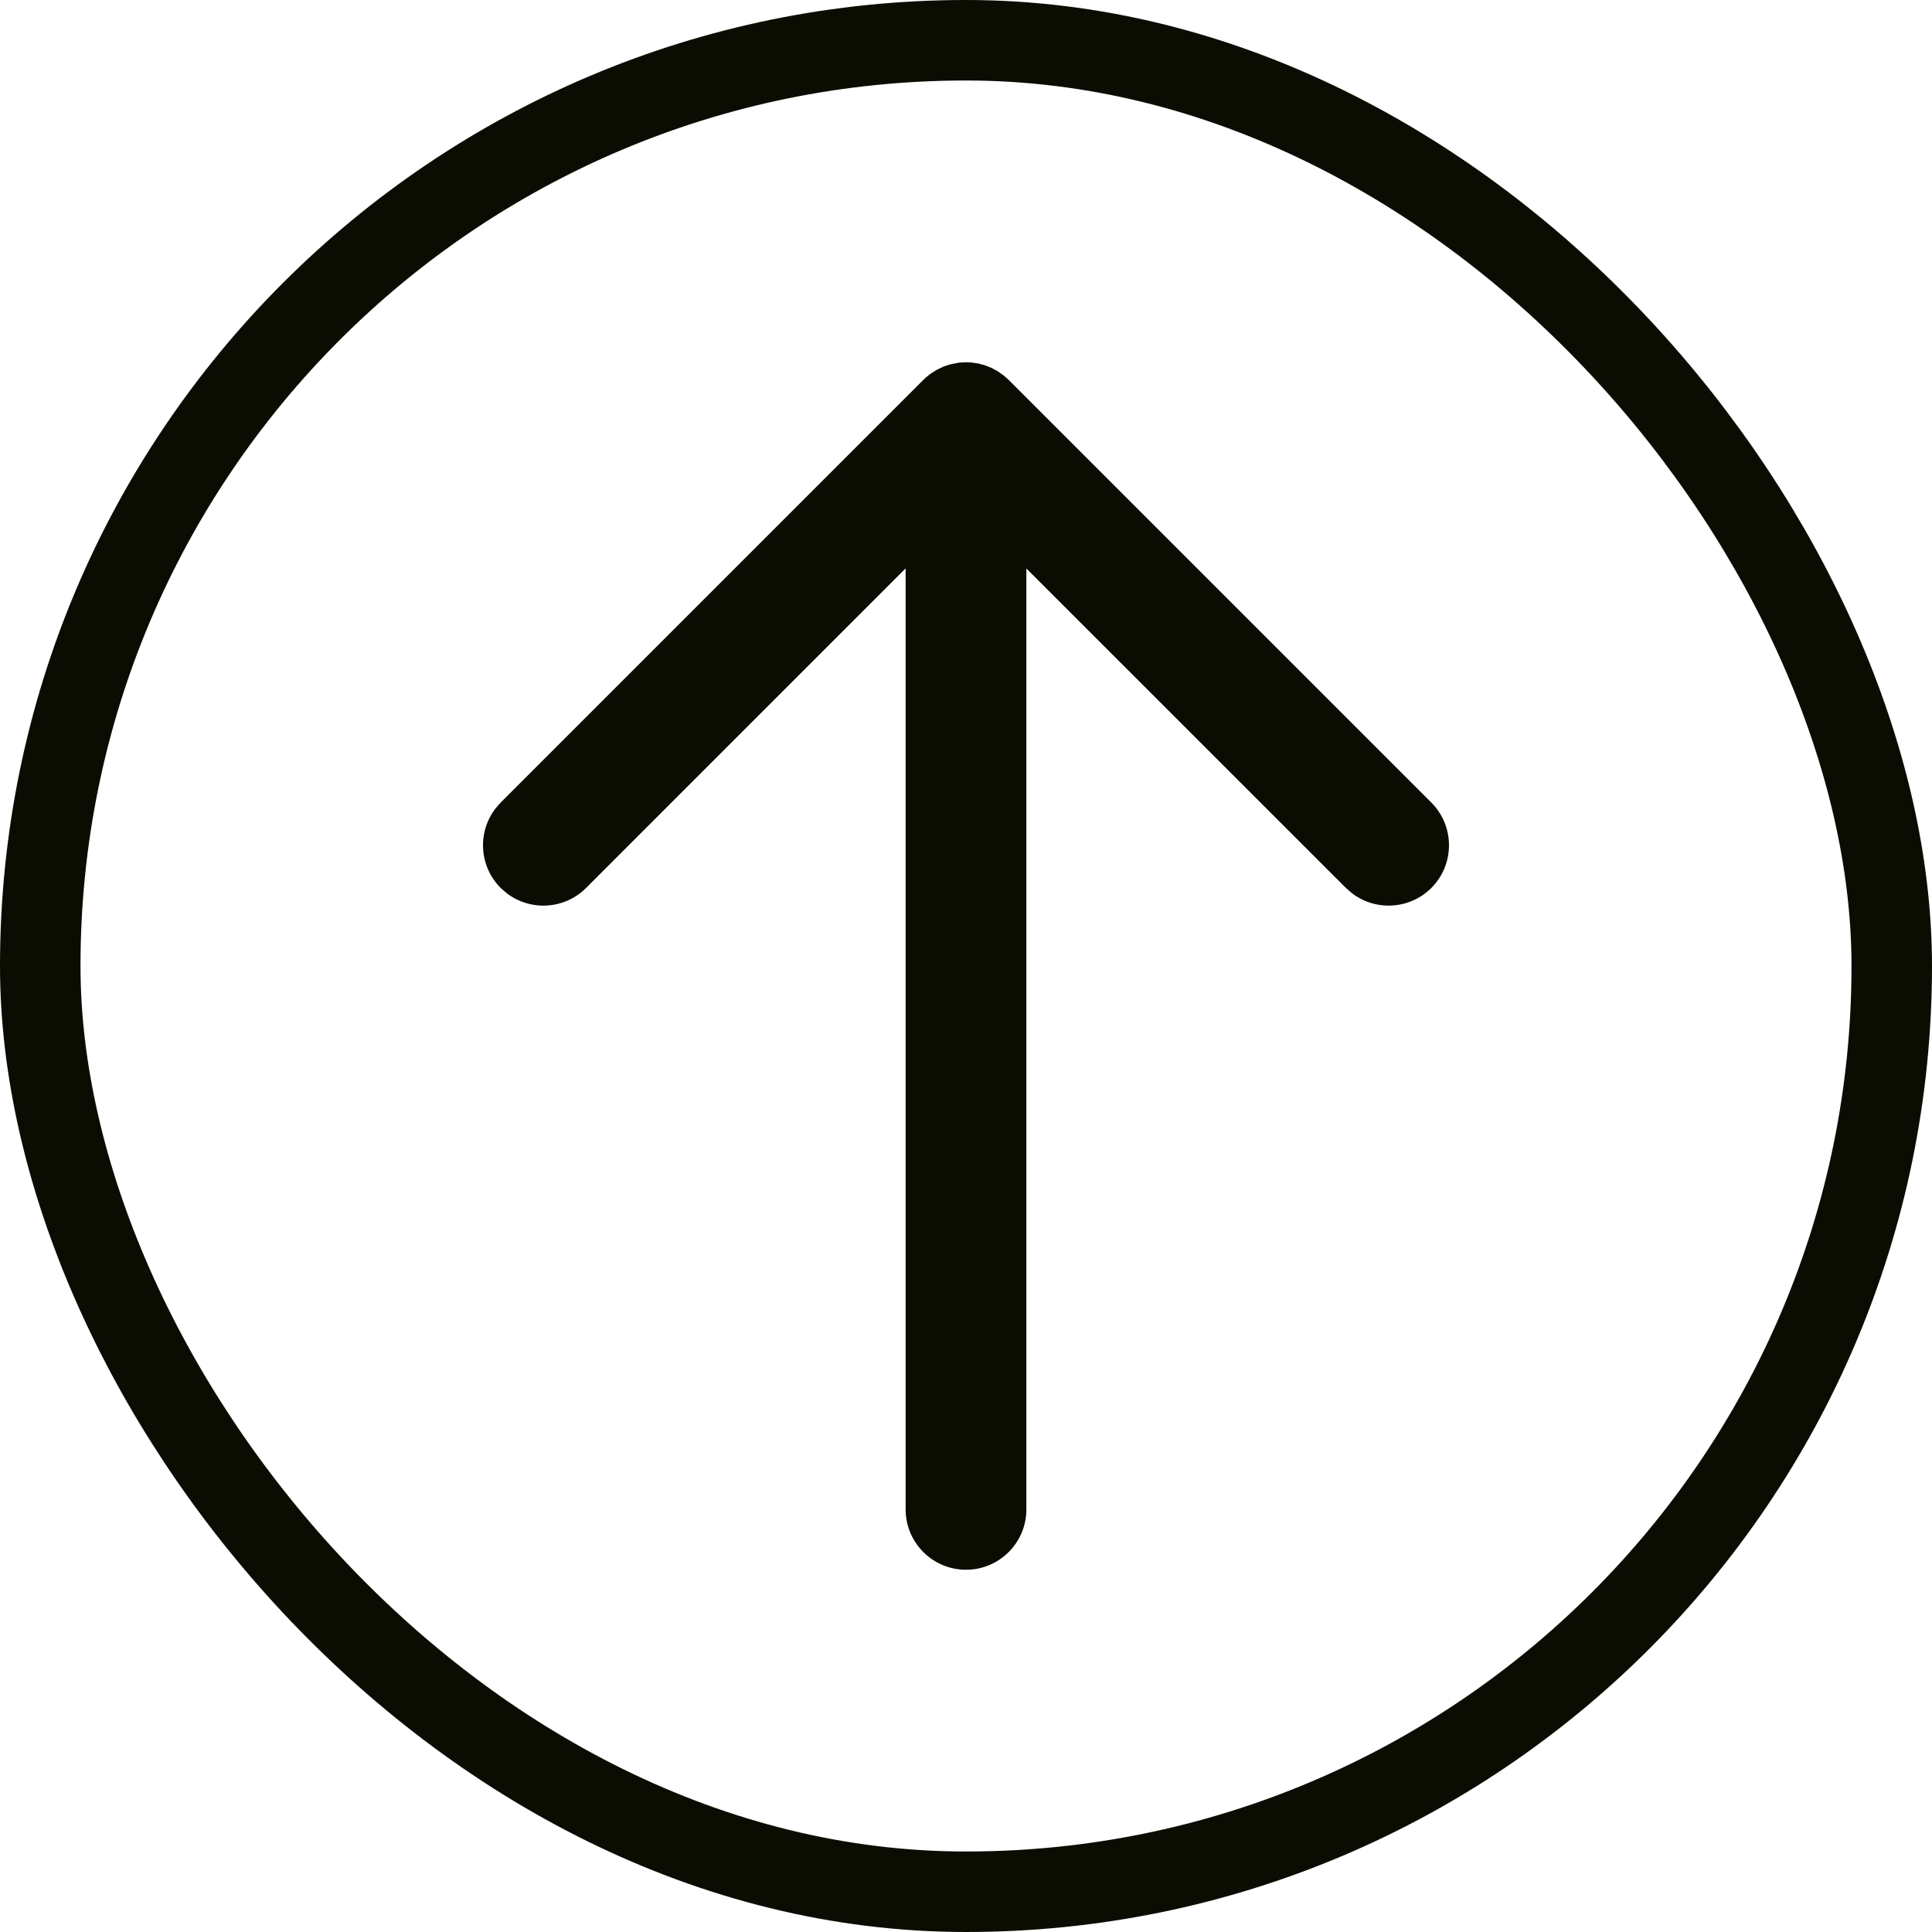
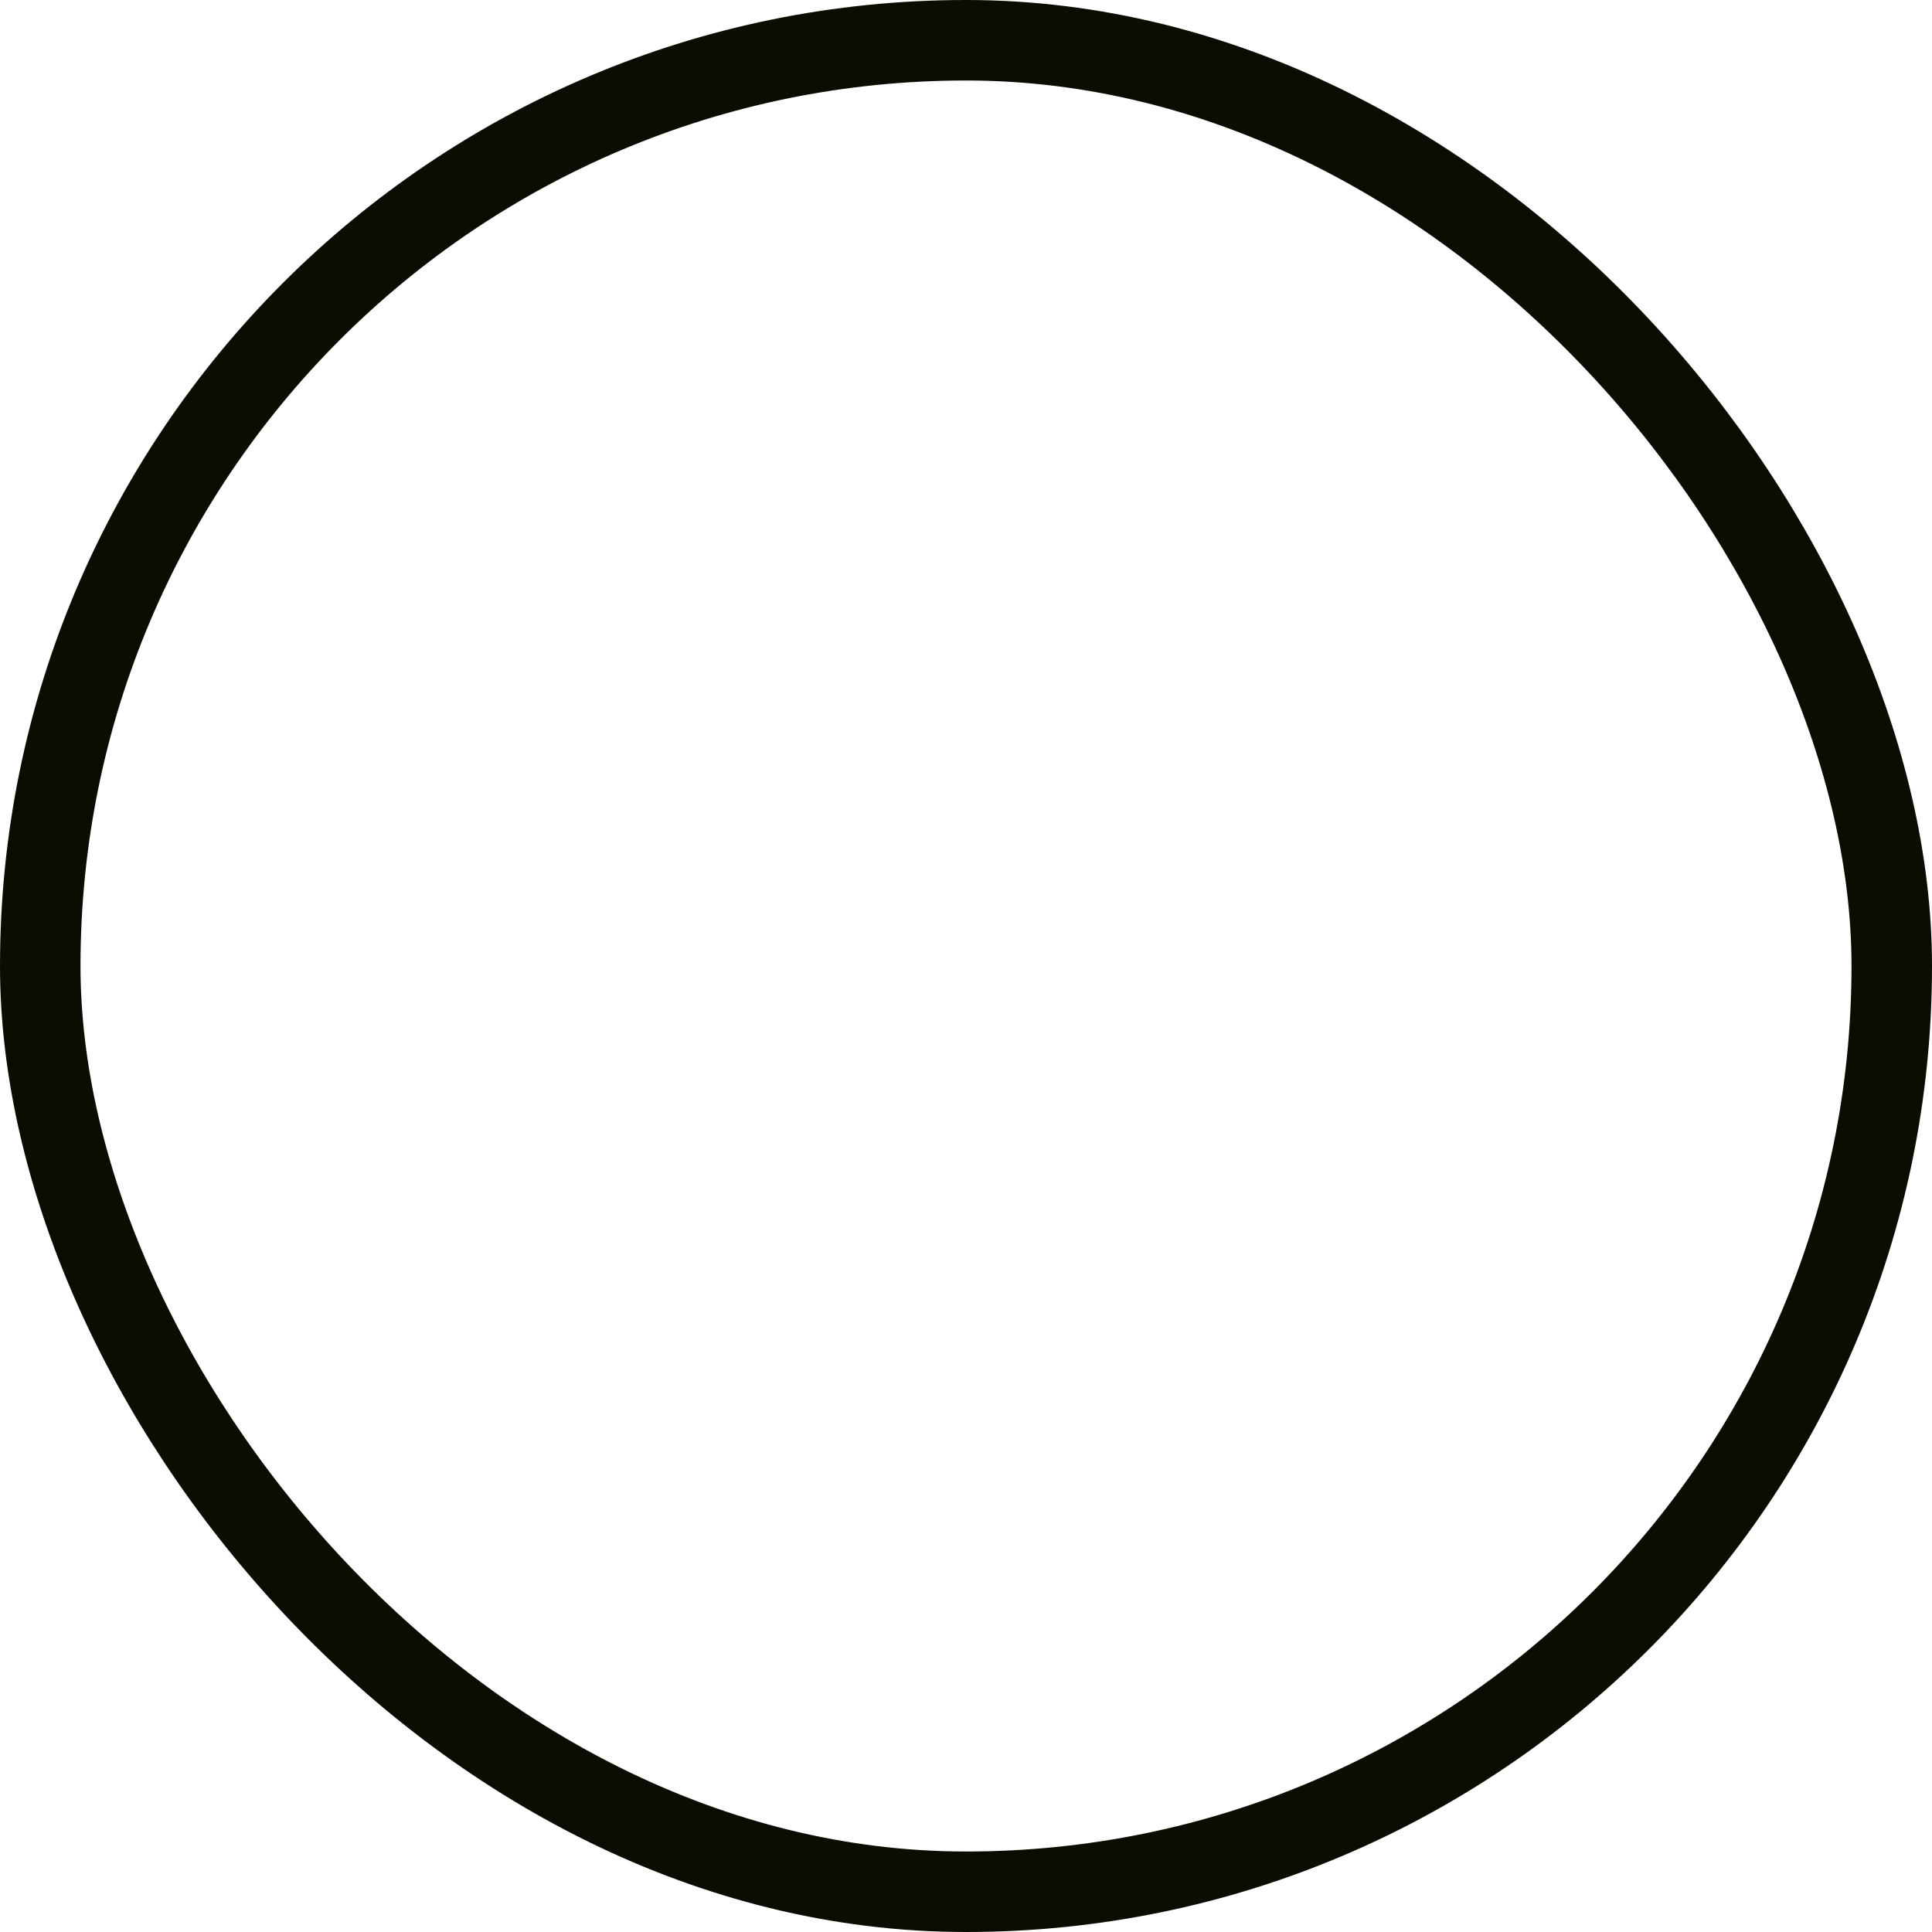
<svg xmlns="http://www.w3.org/2000/svg" width="48" height="48" viewBox="0 0 48 48" fill="none">
  <rect x="1" y="1" width="46" height="46" rx="23" stroke="#0C0D02" stroke-width="2" />
-   <path fill-rule="evenodd" clip-rule="evenodd" d="M12.581 22.185L12.439 22.061C11.899 21.52 11.857 20.669 12.315 20.081L12.439 19.939L22.939 9.439L23.005 9.377L23.107 9.294L23.274 9.187L23.443 9.107L23.601 9.054L23.823 9.01L24 9L24.113 9.004L24.301 9.03L24.468 9.075L24.635 9.141L24.781 9.219L24.938 9.33L25.061 9.439L35.561 19.939C36.146 20.525 36.146 21.475 35.561 22.061C35.02 22.601 34.169 22.643 33.581 22.185L33.439 22.061L25.5 14.124V37.5C25.5 38.328 24.828 39 24 39C23.172 39 22.5 38.328 22.5 37.5V14.121L14.561 22.061C14.02 22.601 13.169 22.643 12.581 22.185L12.439 22.061L12.581 22.185Z" fill="#0C0D02" />
</svg>